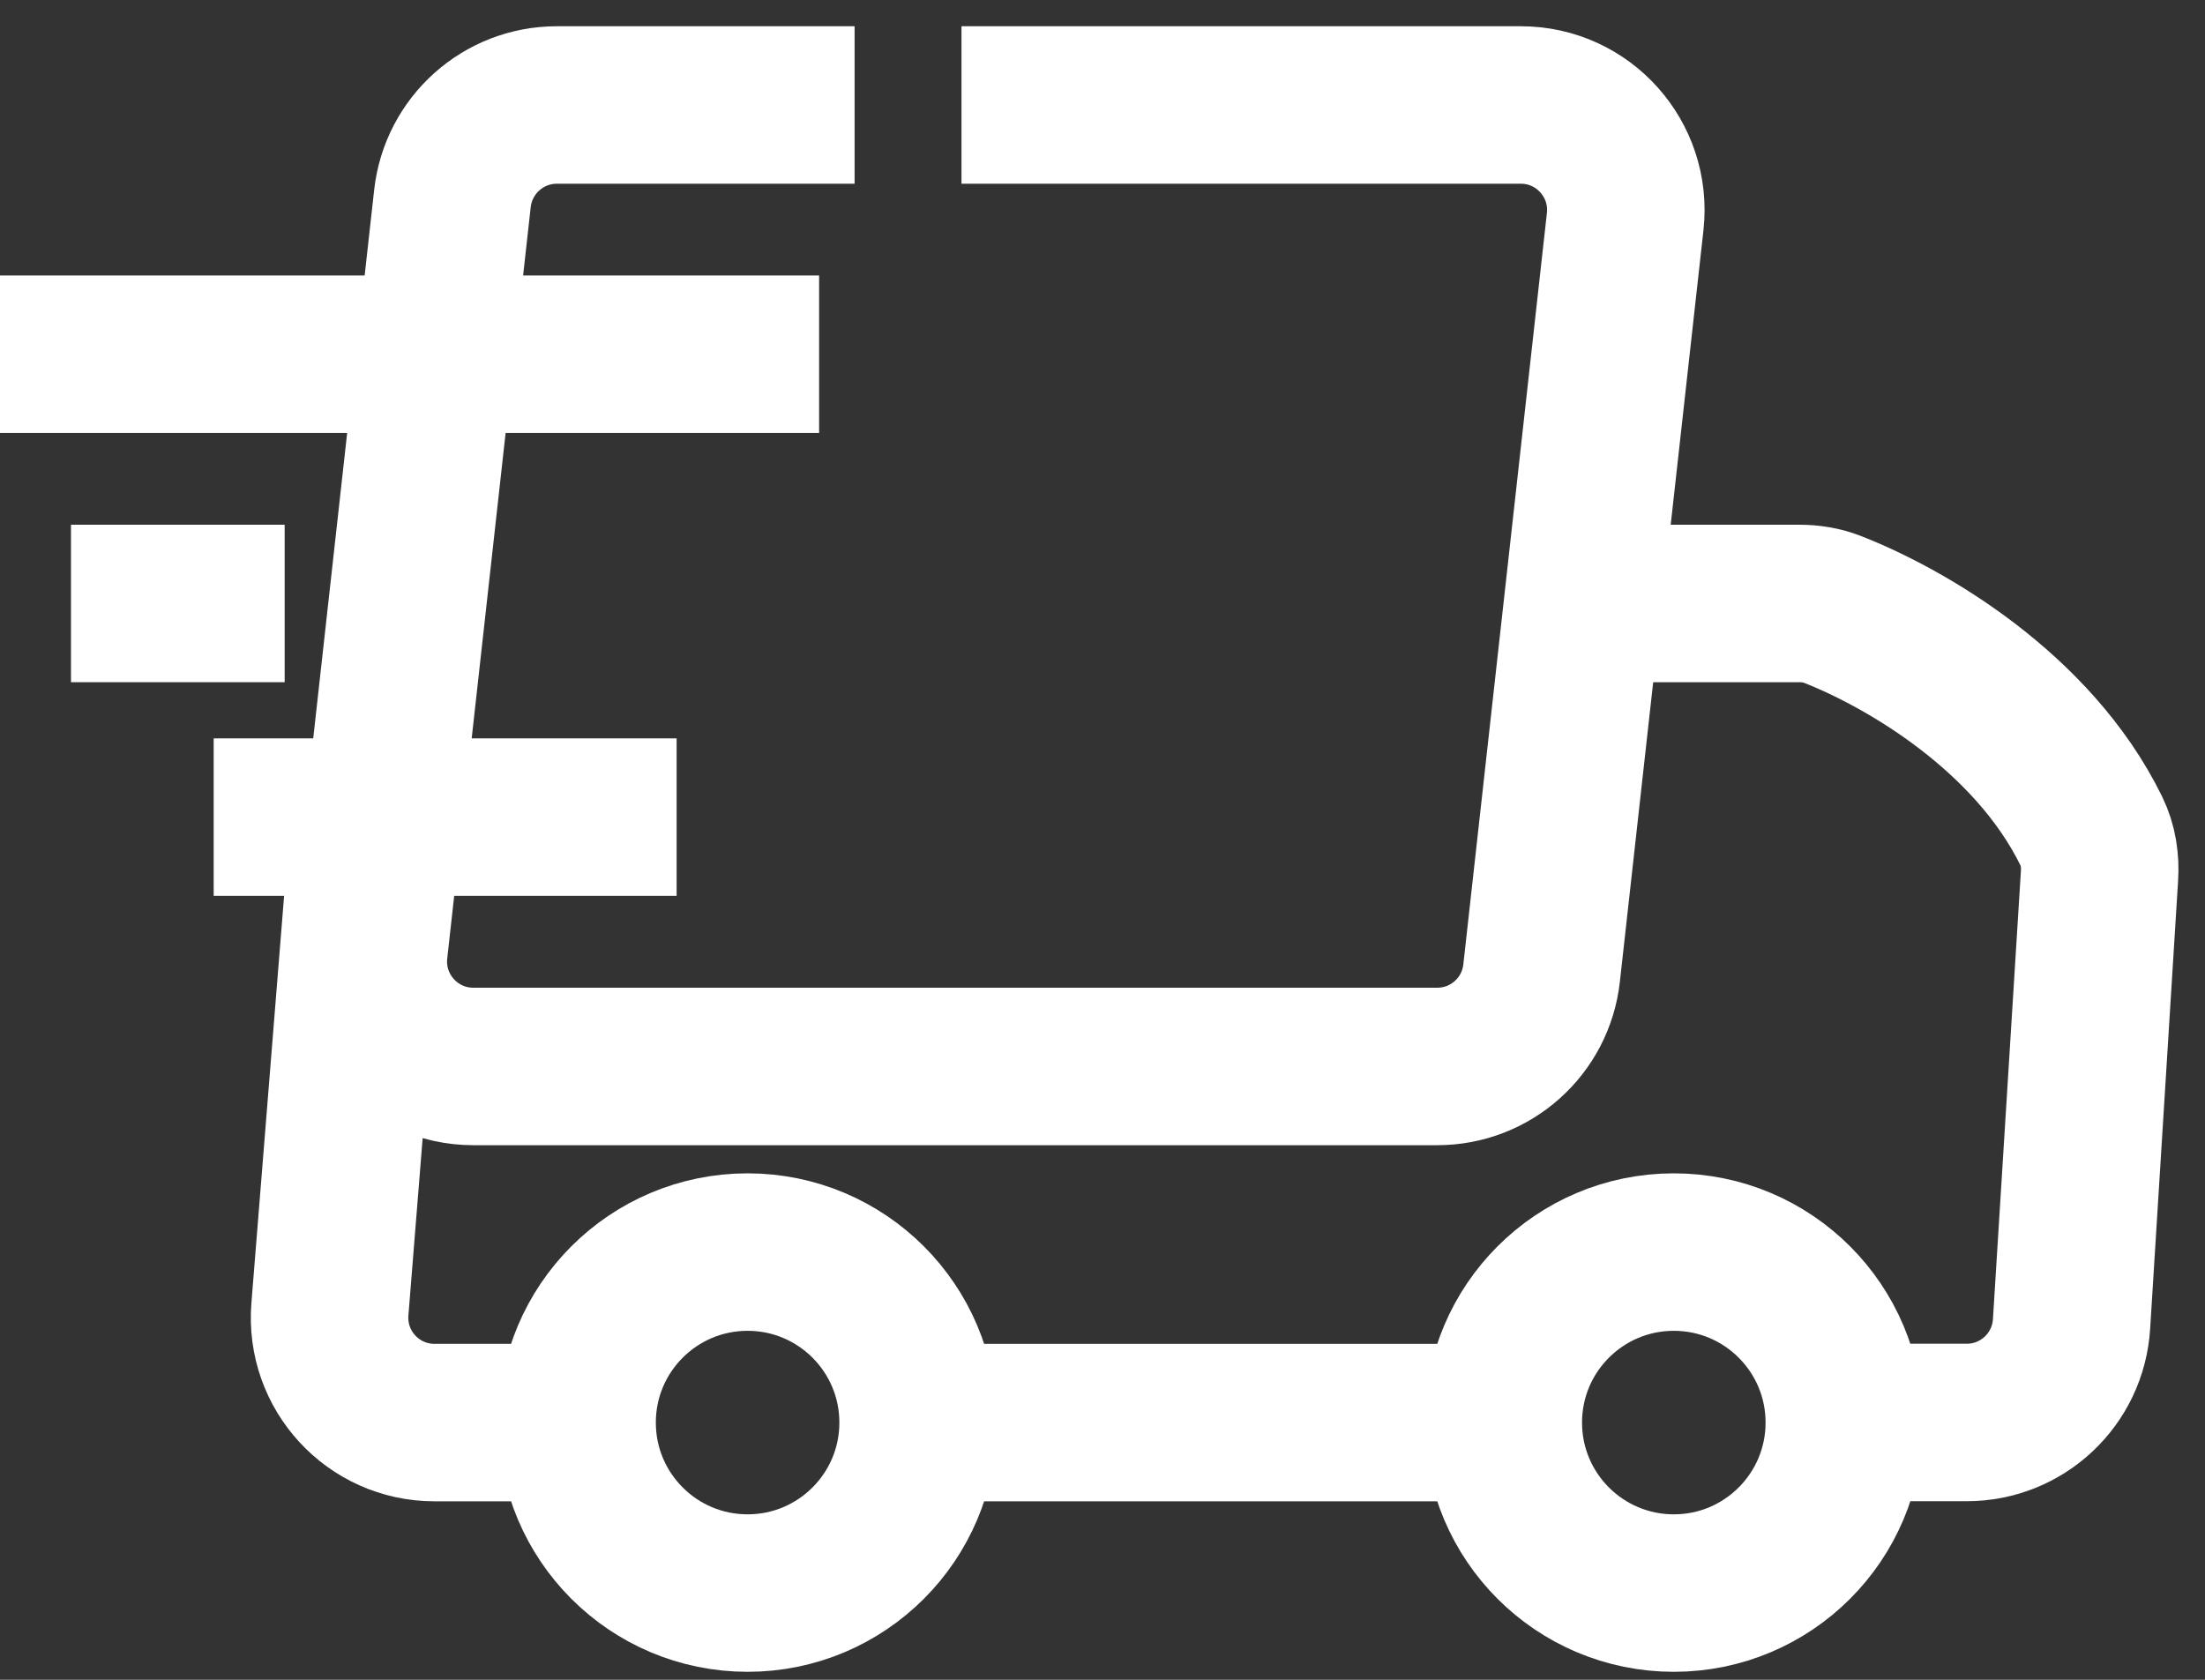
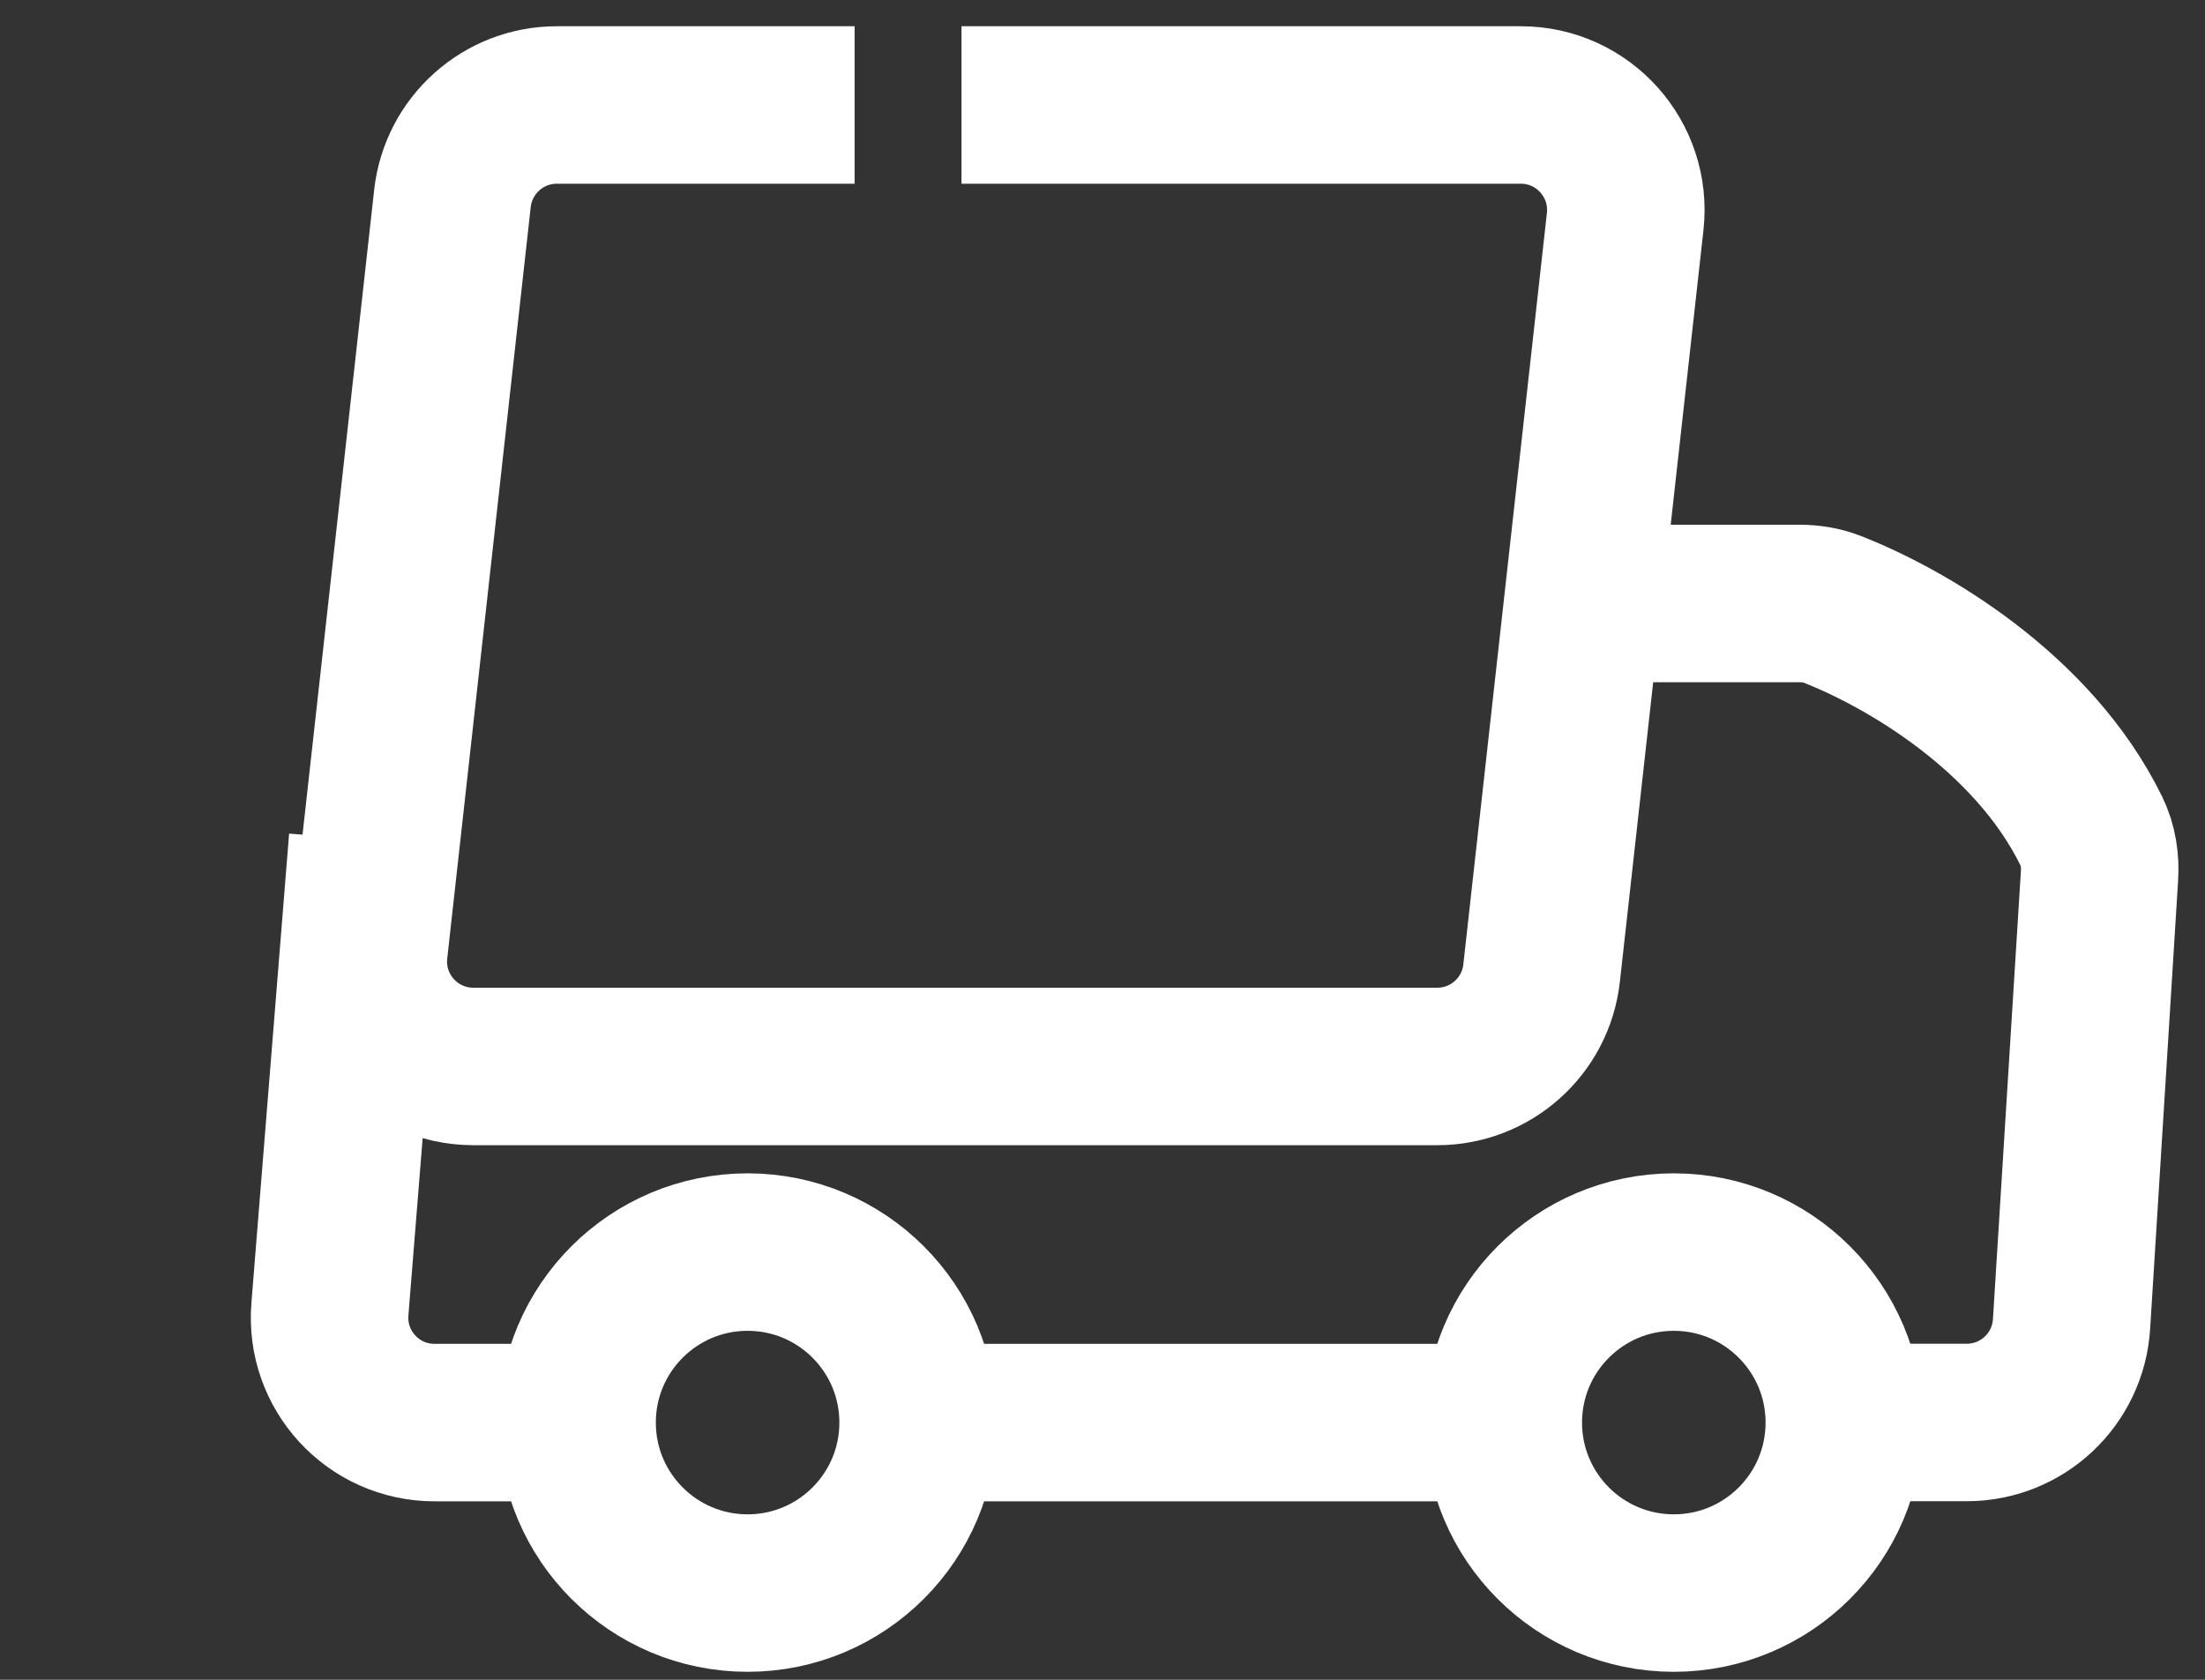
<svg xmlns="http://www.w3.org/2000/svg" width="21" height="16" viewBox="0 0 21 16" fill="none">
  <rect x="0" y="0" width="21" height="16" fill="#333333" stroke="none" />
  <g id="Group 1541">
-     <path id="Vector 728" d="M7.801 3.374H0" stroke="white" stroke-width="1.5" />
-     <path id="Vector 729" d="M6.444 7.783H2.035" stroke="white" stroke-width="1.5" />
-     <path id="Vector 730" d="M0.676 5.748H2.711" stroke="white" stroke-width="1.5" />
    <path id="Vector 723" d="M14.922 5.748H17.134C17.241 5.748 17.348 5.764 17.448 5.803C18.136 6.071 19.359 6.775 19.918 7.917C19.983 8.05 20.005 8.199 19.995 8.347L19.729 12.611C19.696 13.139 19.259 13.549 18.731 13.549H17.974" stroke="white" stroke-width="1.5" />
    <path id="Vector 724" d="M14.243 13.55H8.816" stroke="white" stroke-width="1.5" />
    <path id="Vector 725" d="M5.09 13.55H4.138C3.554 13.55 3.095 13.052 3.142 12.47L3.501 8" stroke="white" stroke-width="1.5" />
    <path id="Vector 722" d="M9.157 1H14.484C15.08 1 15.543 1.518 15.478 2.11L14.682 9.268C14.626 9.775 14.198 10.158 13.688 10.158H4.508C3.912 10.158 3.448 9.64 3.514 9.047L4.309 1.89C4.366 1.383 4.794 1 5.303 1H8.139" stroke="white" stroke-width="1.5" />
    <circle id="Ellipse 411" cx="15.941" cy="13.55" r="1.624" stroke="white" stroke-width="1.5" />
    <circle id="Ellipse 413" cx="7.12" cy="13.55" r="1.624" stroke="white" stroke-width="1.5" />
  </g>
</svg>